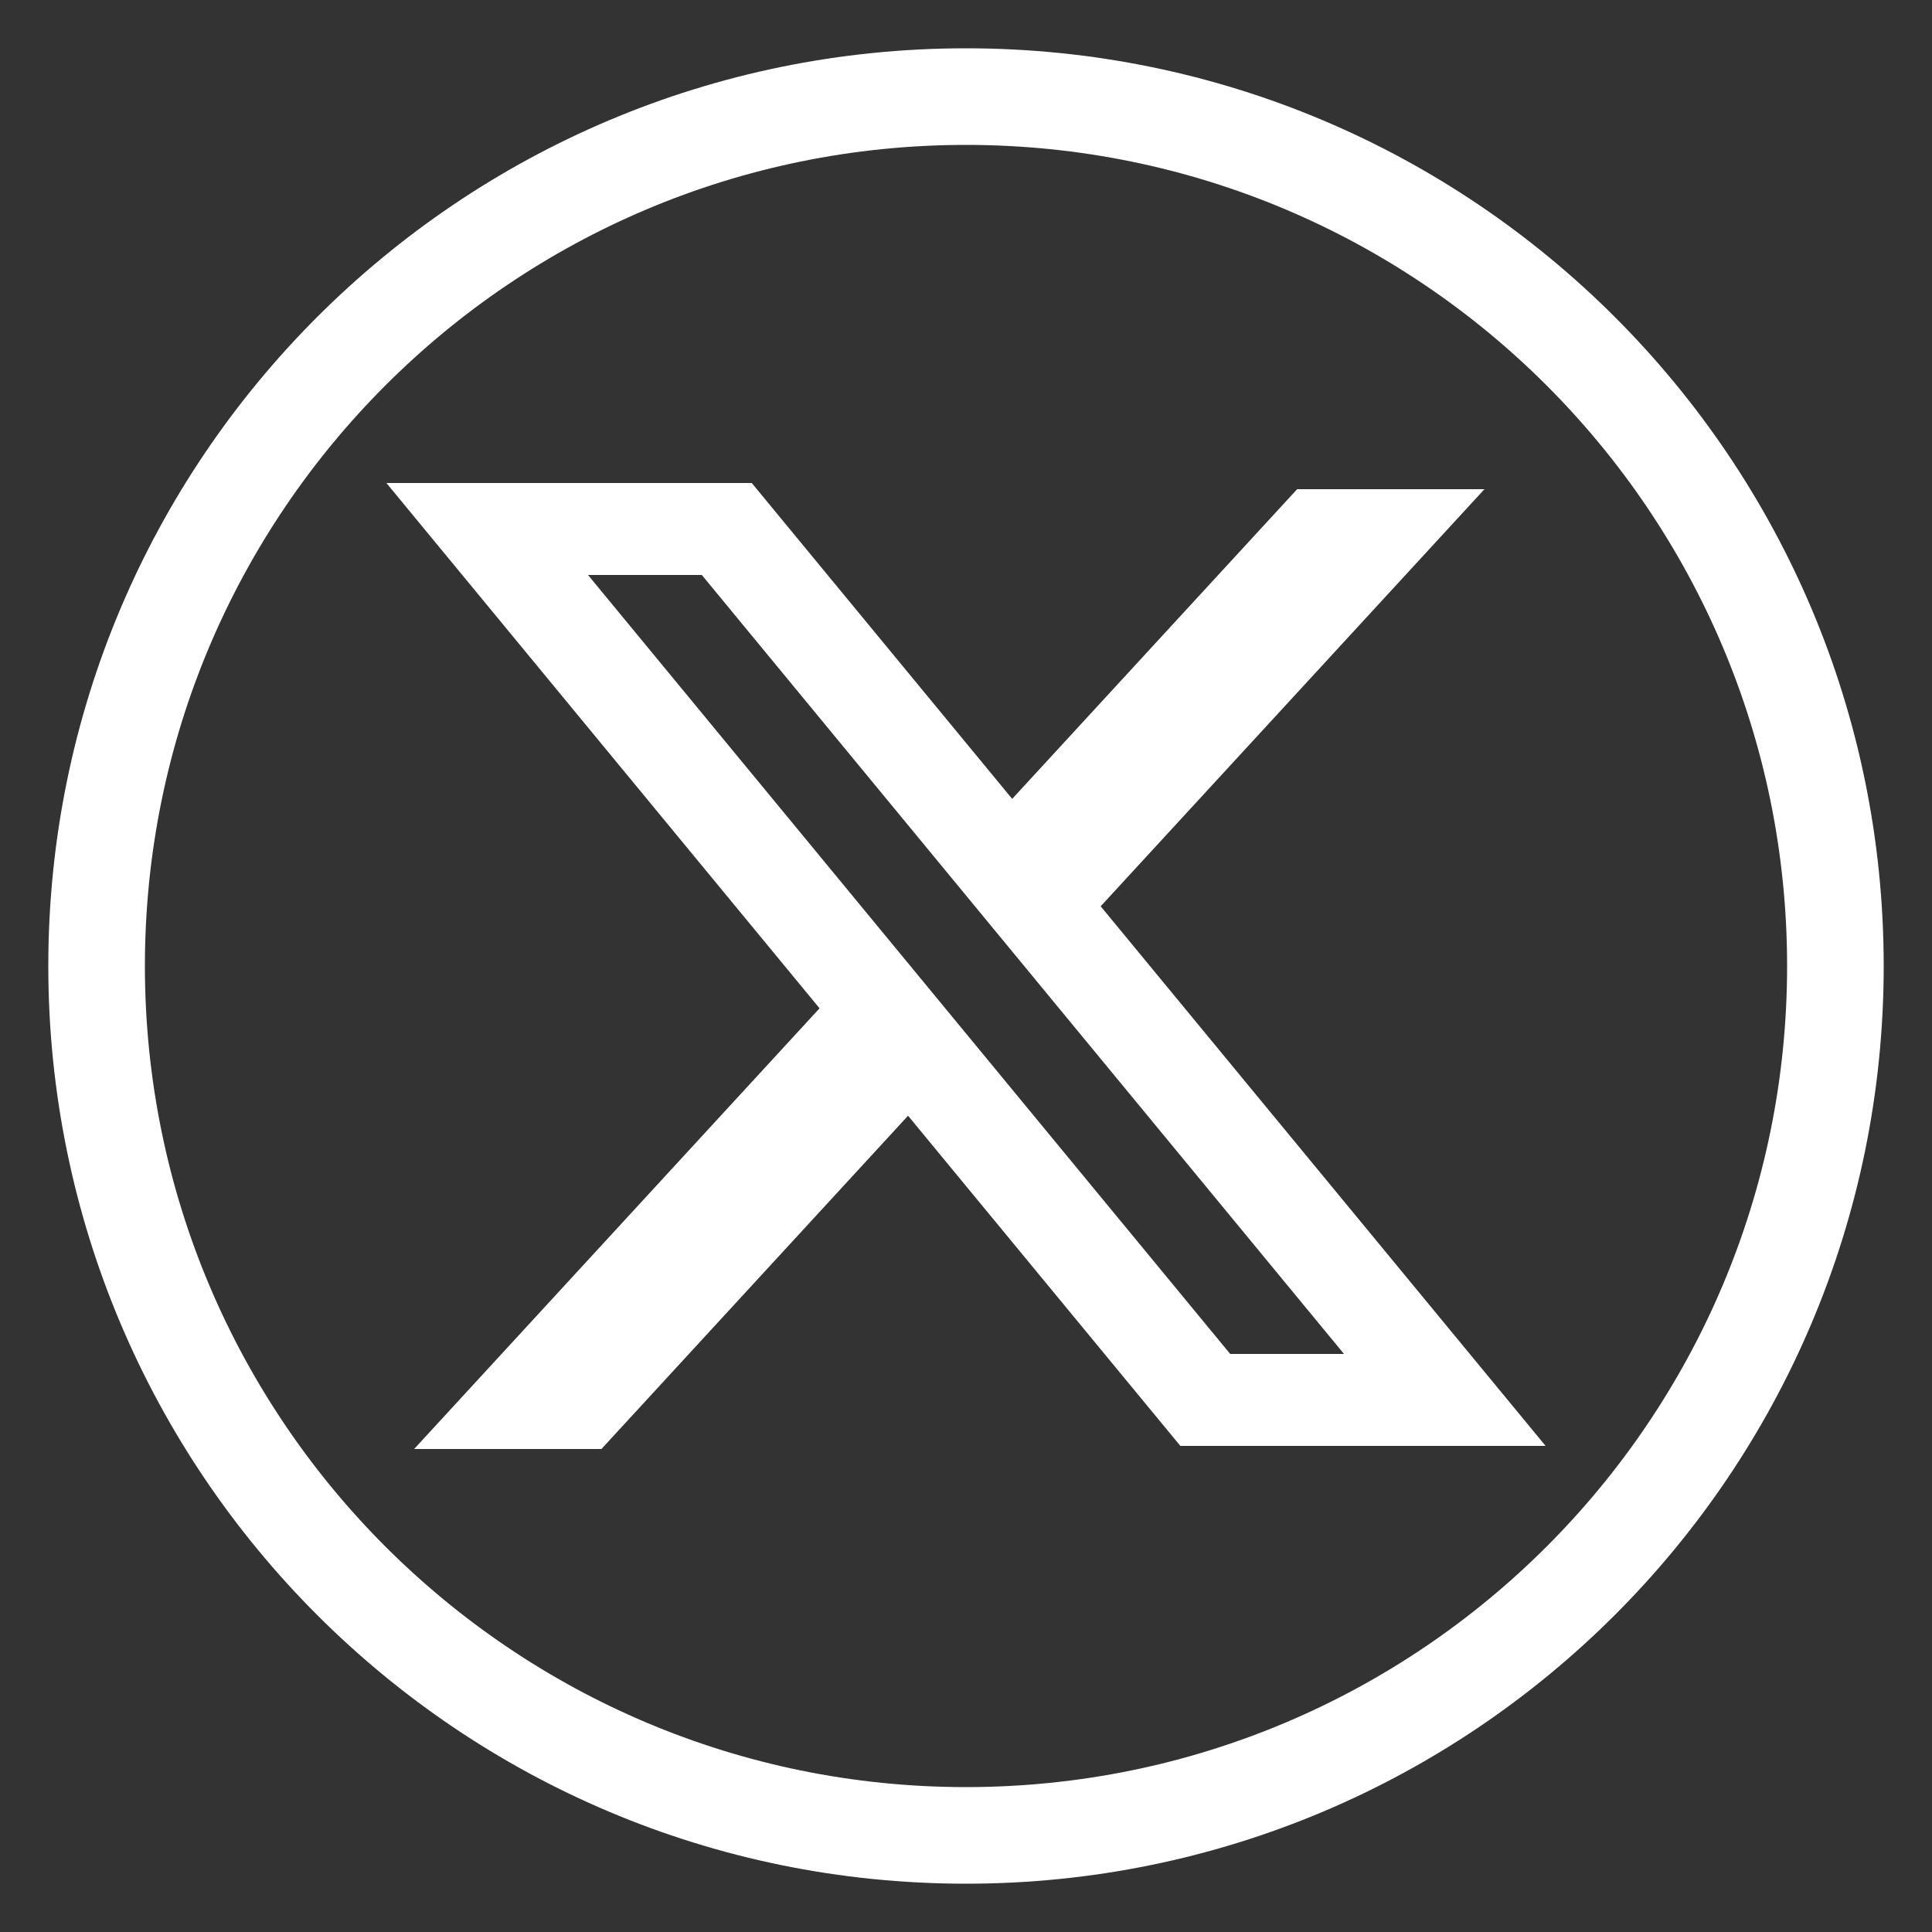
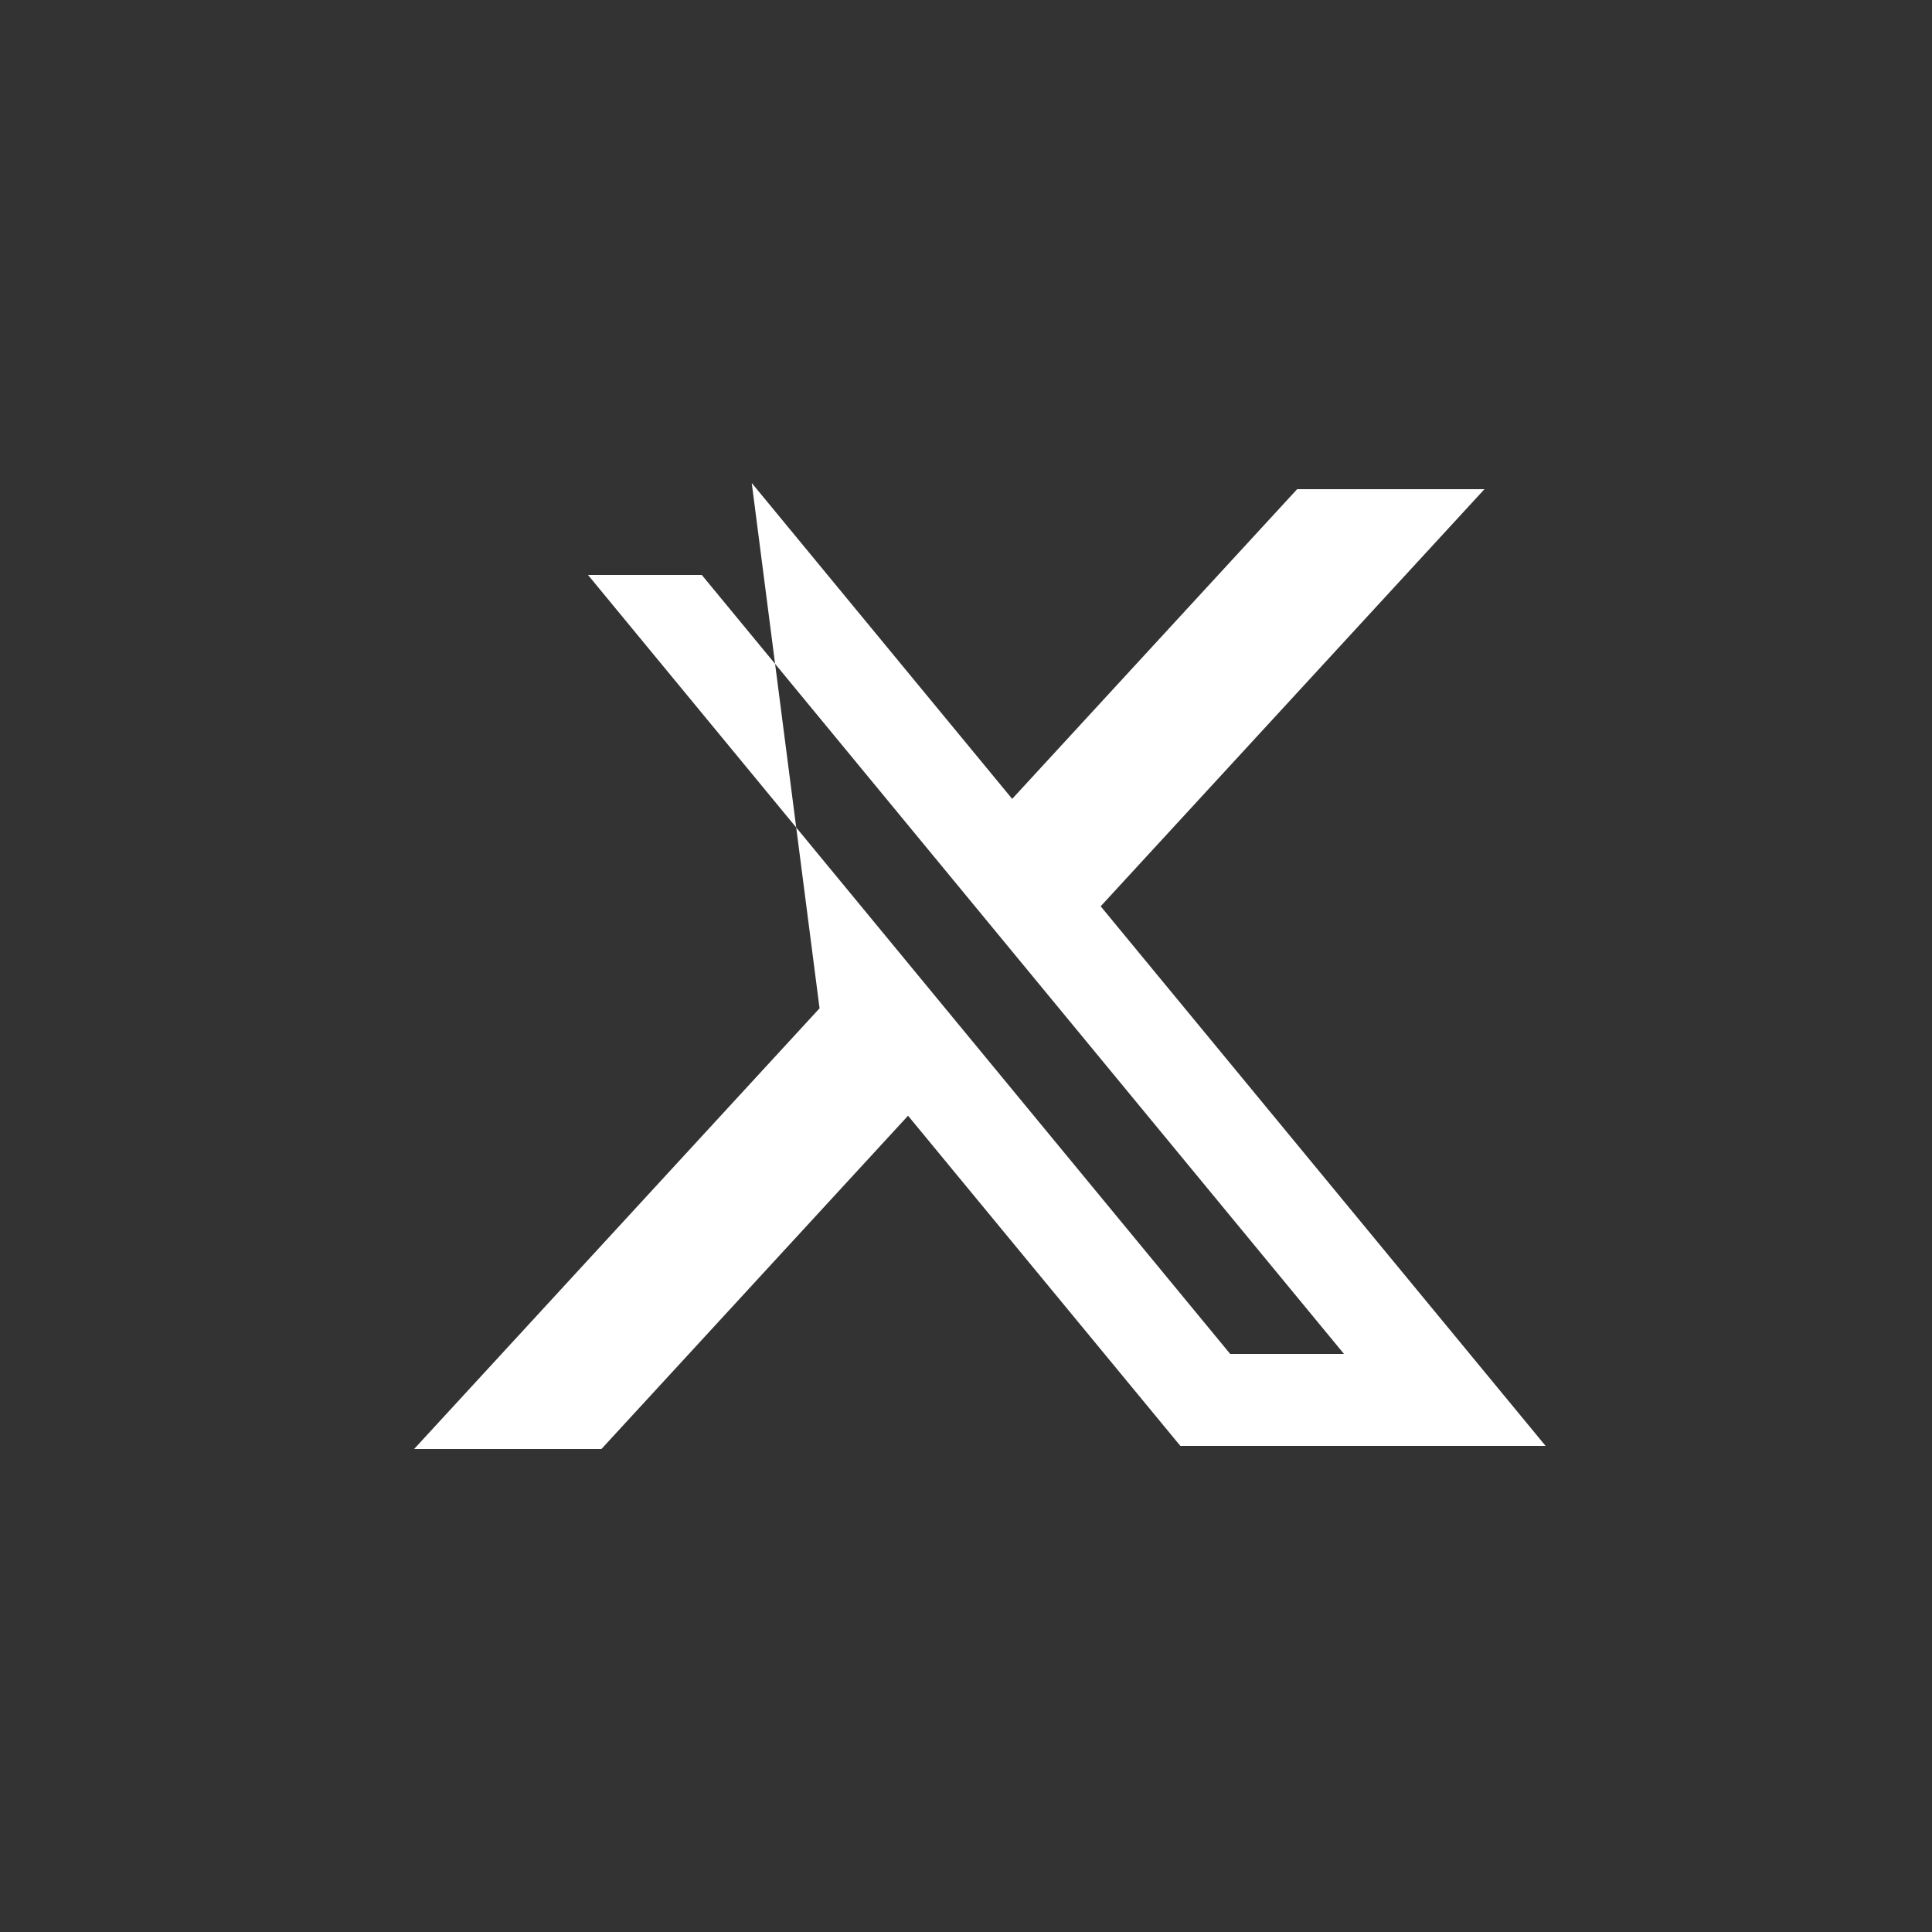
<svg xmlns="http://www.w3.org/2000/svg" width="20" height="20" viewBox="0 0 20 20" fill="none">
  <rect x="0" y="0" width="20" height="20" fill="#333333" stroke="none" />
  <g id="Group 15" opacity="1">
-     <path id="Oval 3 (Stroke)" fill-rule="evenodd" clip-rule="evenodd" d="M10 1.5C5.306 1.5 1.5 5.306 1.5 10C1.5 14.694 5.306 18.5 10 18.5C14.694 18.5 18.5 14.694 18.5 10C18.5 5.306 14.694 1.5 10 1.5ZM0.5 10C0.5 4.753 4.753 0.5 10 0.5C15.247 0.5 19.5 4.753 19.5 10C19.5 15.247 15.247 19.5 10 19.5C4.753 19.5 0.5 15.247 0.5 10Z" fill="white" />
-     <path id="Vector" fill-rule="evenodd" clip-rule="evenodd" d="M7.782 5H4L8.484 10.438L4.287 15H6.226L9.4 11.55L12.219 14.968H16L11.386 9.372L11.394 9.382L15.367 5.064H13.428L10.478 8.27L7.782 5ZM6.087 5.952H7.265L13.913 14.016H12.735L6.087 5.952Z" fill="white" />
+     <path id="Vector" fill-rule="evenodd" clip-rule="evenodd" d="M7.782 5L8.484 10.438L4.287 15H6.226L9.4 11.55L12.219 14.968H16L11.386 9.372L11.394 9.382L15.367 5.064H13.428L10.478 8.27L7.782 5ZM6.087 5.952H7.265L13.913 14.016H12.735L6.087 5.952Z" fill="white" />
  </g>
</svg>